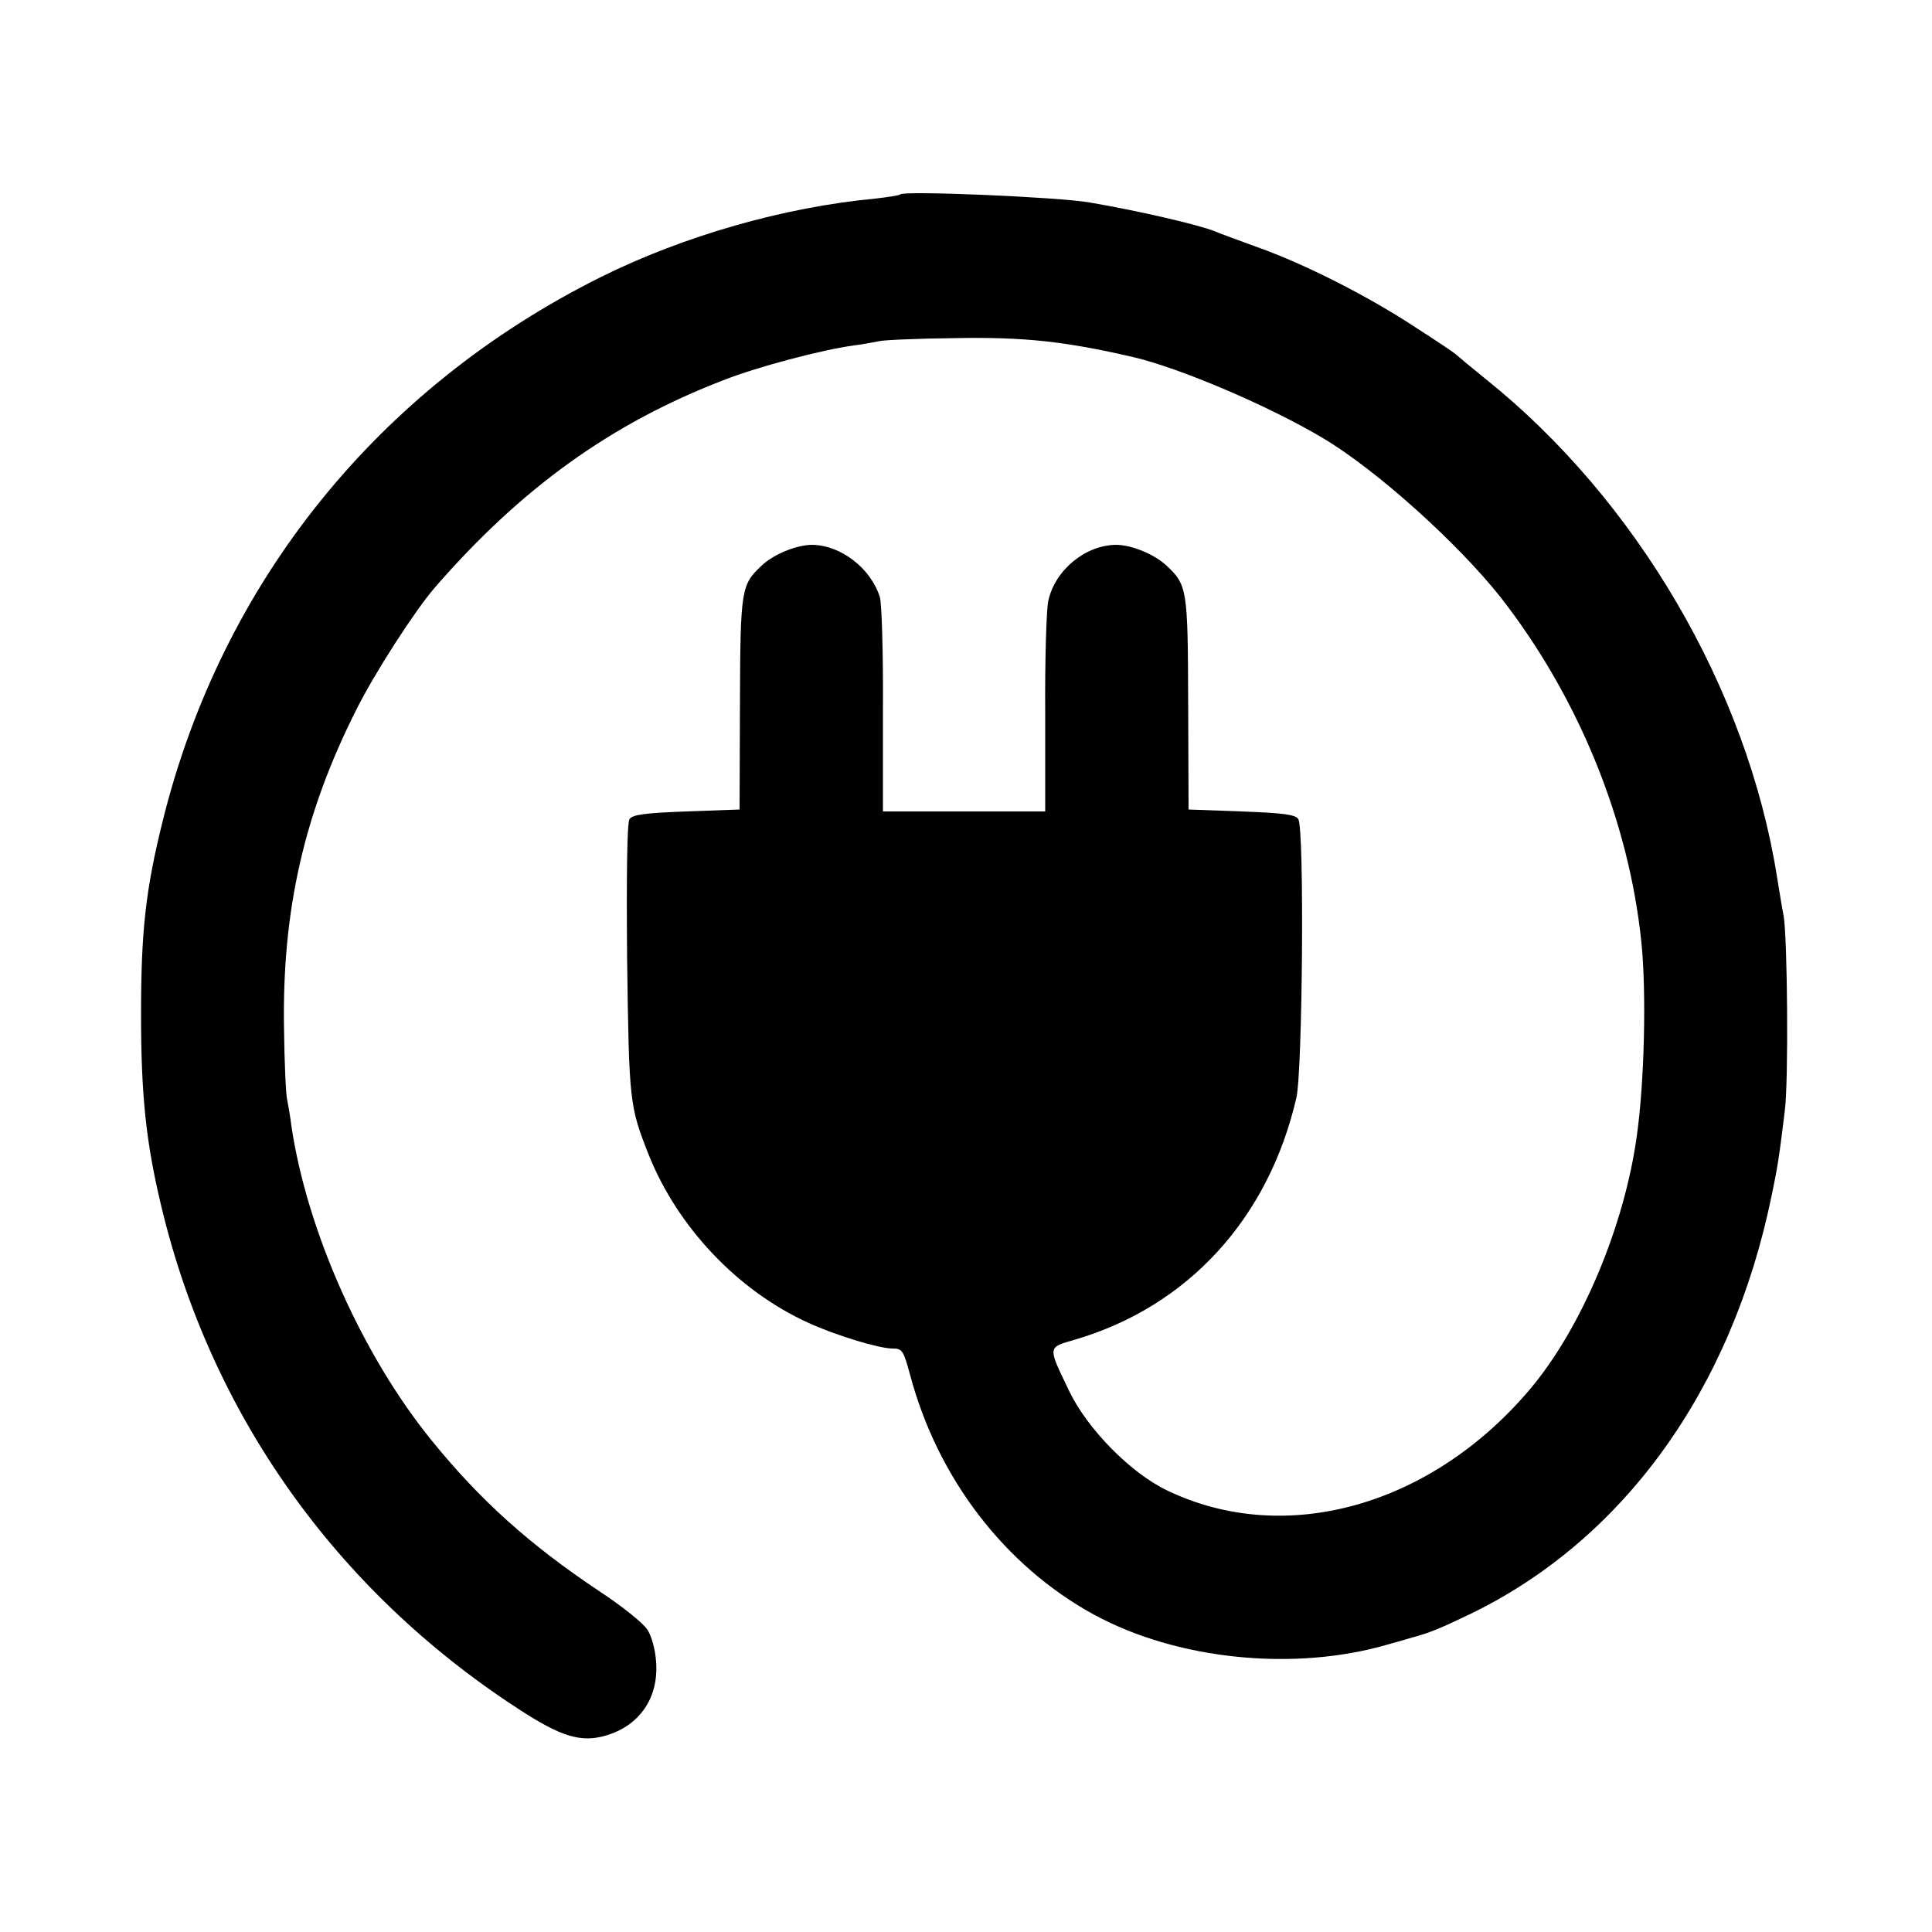
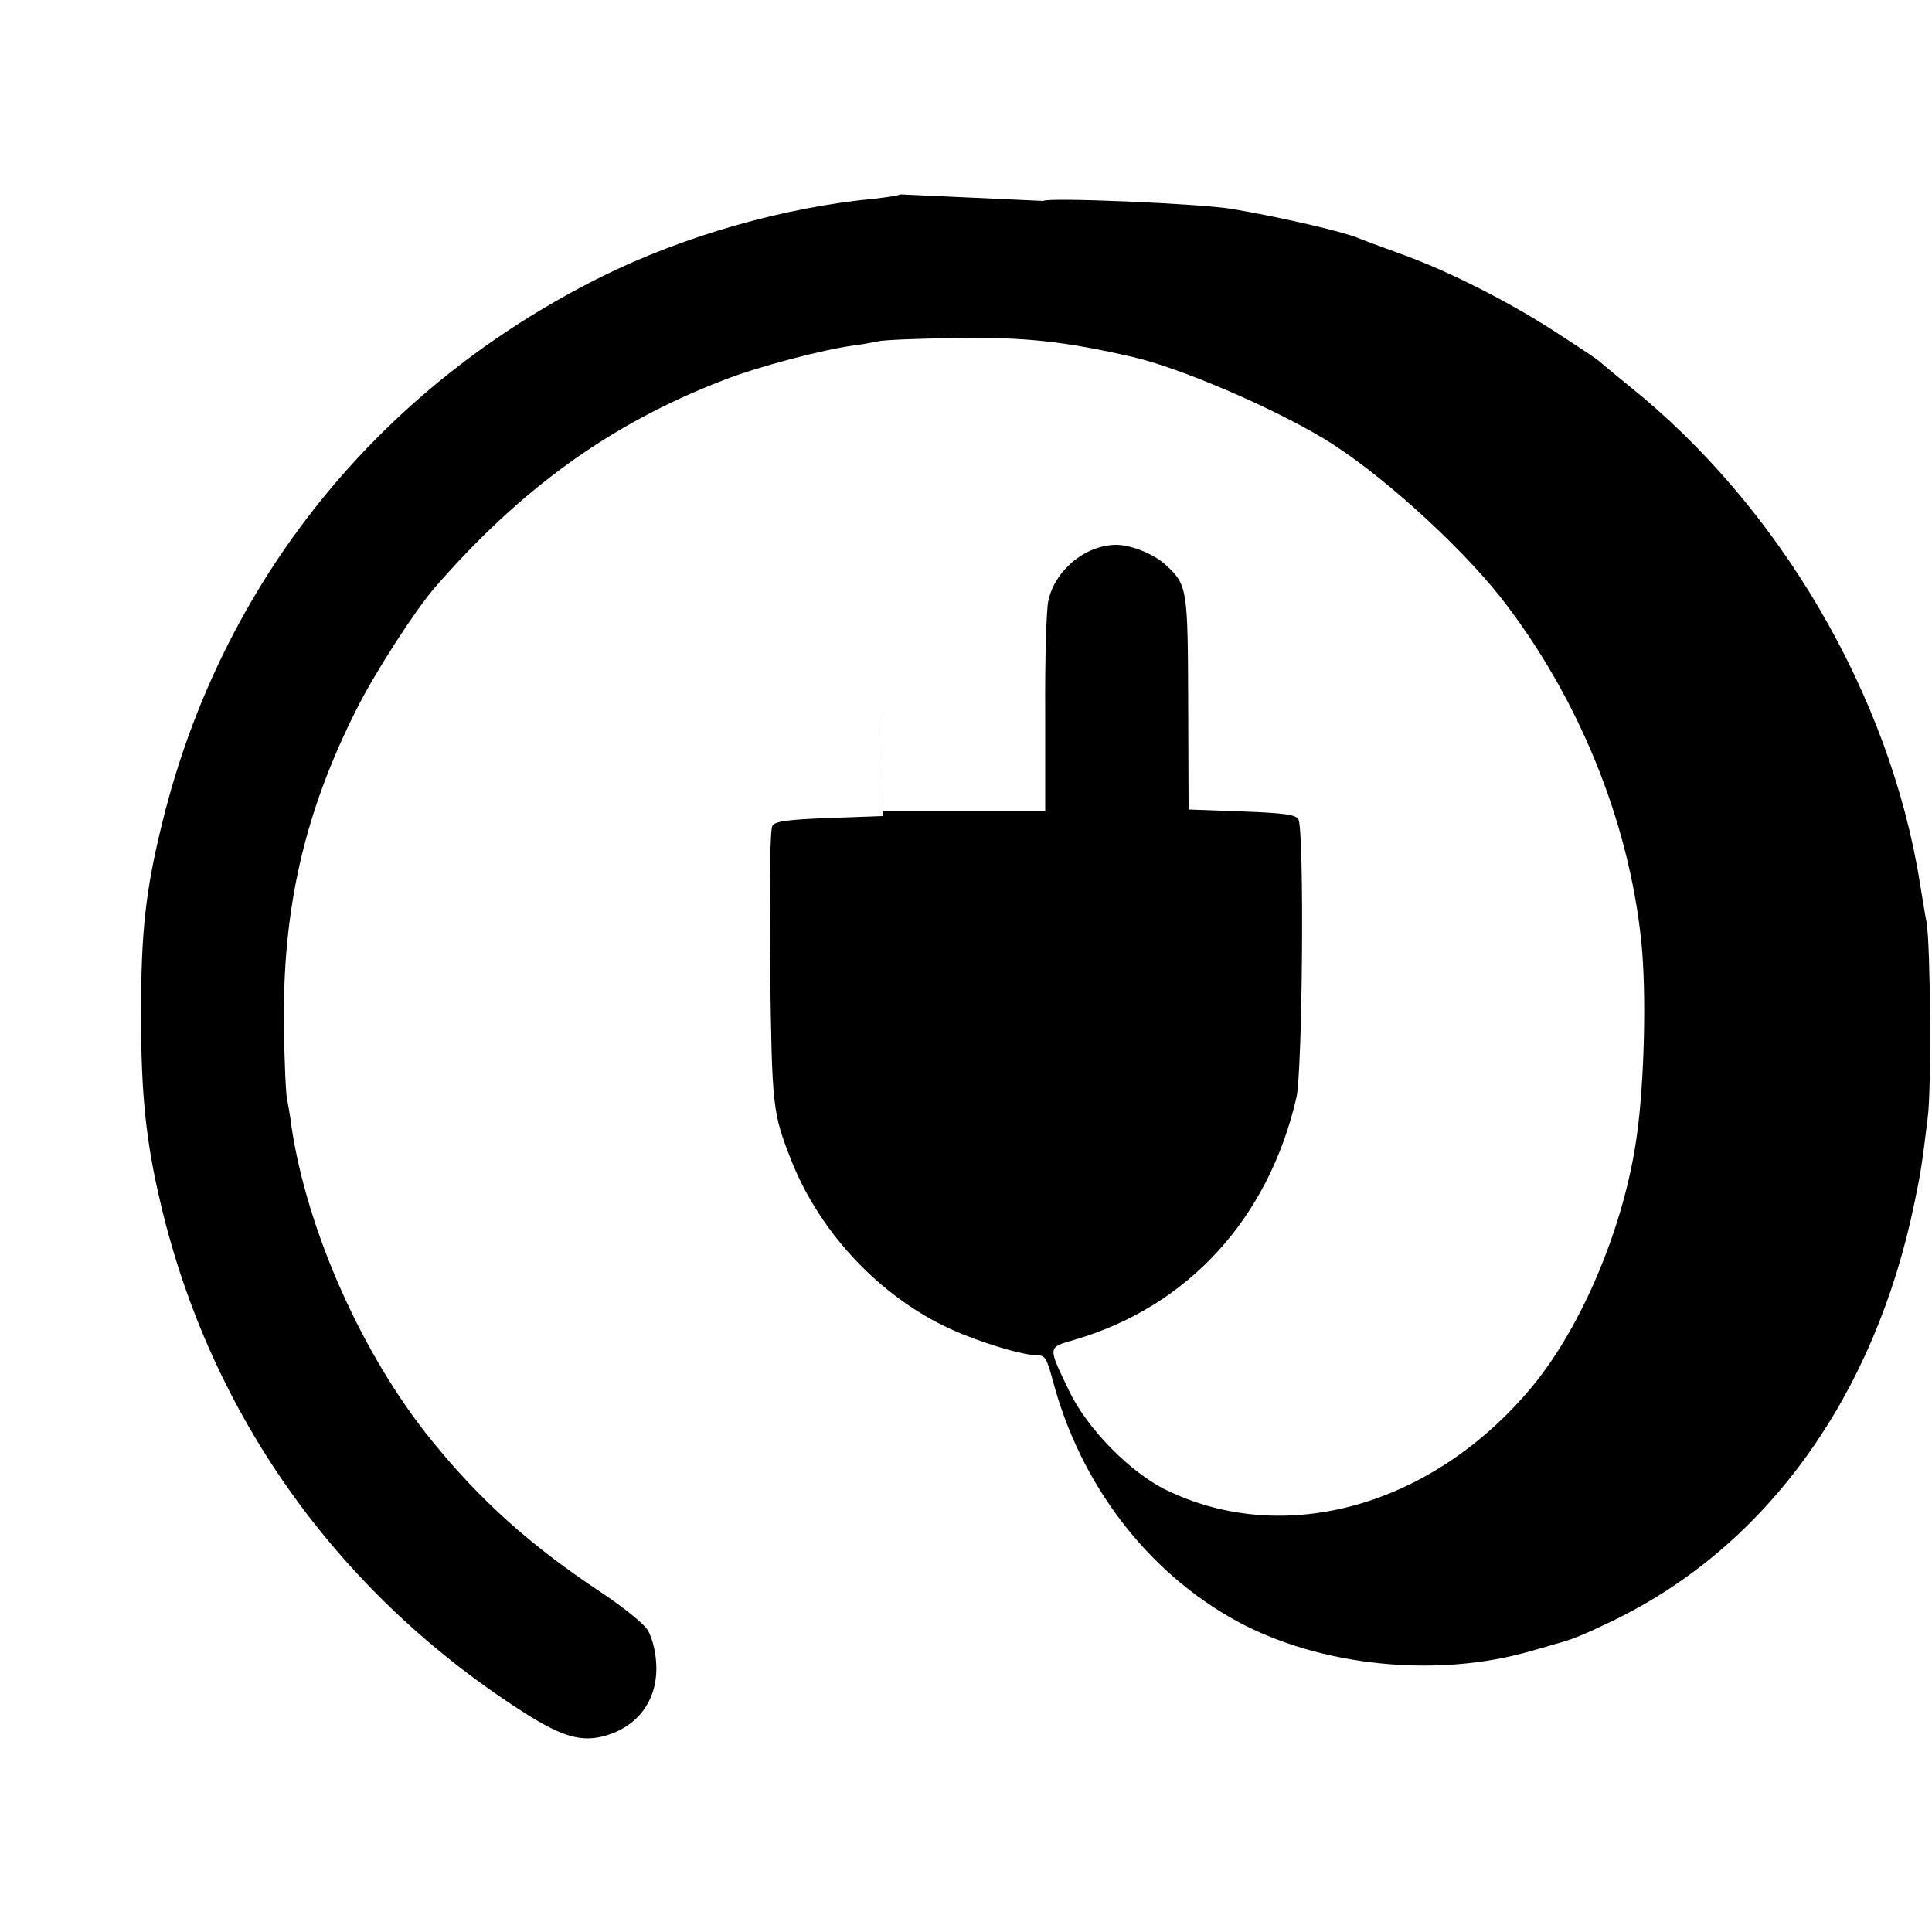
<svg xmlns="http://www.w3.org/2000/svg" version="1.0" width="500pt" height="500pt" viewBox="0 0 500 500" preserveAspectRatio="xMidYMid meet">
  <g transform="translate(0,500) scale(0.1,-0.1)" fill="#000000" stroke="none">
-     <path d="M2330 4497 c-3 -3 -32 -7 -65 -11 -236 -22 -497 -97 -710 -203 -576 -287 -981 -789 -1134 -1408 -44 -177 -56 -284 -56 -500 0 -210 13 -332 52 -495 128 -538 451 -994 922 -1301 113 -74 165 -90 231 -70 86 26 135 98 128 190 -2 32 -12 68 -23 84 -10 16 -66 61 -124 99 -180 120 -308 235 -433 389 -180 221 -324 544 -364 816 -3 26 -9 57 -11 68 -3 11 -7 94 -8 185 -5 304 52 556 188 825 47 94 151 255 202 314 223 257 456 425 747 537 89 35 256 79 338 90 25 3 54 9 65 11 11 3 101 7 200 8 174 3 280 -8 457 -49 121 -28 353 -127 492 -210 138 -82 348 -271 459 -411 201 -257 333 -579 365 -895 13 -128 8 -359 -12 -500 -32 -232 -141 -492 -272 -650 -256 -307 -637 -415 -944 -267 -94 45 -206 159 -253 257 -56 117 -57 112 15 133 293 86 501 314 573 626 16 68 21 697 5 721 -7 12 -39 16 -147 20 l-137 5 -1 275 c-1 296 -2 306 -57 357 -31 29 -90 53 -130 53 -80 -1 -158 -66 -175 -145 -5 -22 -9 -154 -8 -292 l0 -253 -210 0 -210 0 0 263 c1 144 -3 276 -8 292 -24 75 -101 134 -175 135 -40 0 -99 -24 -130 -53 -54 -50 -56 -61 -57 -357 l-1 -275 -138 -5 c-106 -4 -139 -8 -147 -20 -6 -10 -8 -142 -6 -365 5 -368 6 -377 56 -504 75 -187 230 -351 412 -434 72 -33 184 -67 219 -67 25 0 28 -5 45 -67 71 -268 245 -495 475 -621 216 -118 521 -149 765 -77 33 9 65 19 70 20 39 11 67 23 138 57 398 192 679 581 782 1084 15 72 19 95 34 219 10 75 7 447 -3 505 -4 19 -11 64 -17 100 -77 487 -364 977 -754 1289 -38 31 -72 59 -75 62 -3 4 -51 36 -107 72 -123 81 -287 164 -408 207 -49 18 -99 36 -110 41 -41 17 -201 54 -325 75 -79 14 -480 31 -490 21z" />
+     <path d="M2330 4497 c-3 -3 -32 -7 -65 -11 -236 -22 -497 -97 -710 -203 -576 -287 -981 -789 -1134 -1408 -44 -177 -56 -284 -56 -500 0 -210 13 -332 52 -495 128 -538 451 -994 922 -1301 113 -74 165 -90 231 -70 86 26 135 98 128 190 -2 32 -12 68 -23 84 -10 16 -66 61 -124 99 -180 120 -308 235 -433 389 -180 221 -324 544 -364 816 -3 26 -9 57 -11 68 -3 11 -7 94 -8 185 -5 304 52 556 188 825 47 94 151 255 202 314 223 257 456 425 747 537 89 35 256 79 338 90 25 3 54 9 65 11 11 3 101 7 200 8 174 3 280 -8 457 -49 121 -28 353 -127 492 -210 138 -82 348 -271 459 -411 201 -257 333 -579 365 -895 13 -128 8 -359 -12 -500 -32 -232 -141 -492 -272 -650 -256 -307 -637 -415 -944 -267 -94 45 -206 159 -253 257 -56 117 -57 112 15 133 293 86 501 314 573 626 16 68 21 697 5 721 -7 12 -39 16 -147 20 l-137 5 -1 275 c-1 296 -2 306 -57 357 -31 29 -90 53 -130 53 -80 -1 -158 -66 -175 -145 -5 -22 -9 -154 -8 -292 l0 -253 -210 0 -210 0 0 263 l-1 -275 -138 -5 c-106 -4 -139 -8 -147 -20 -6 -10 -8 -142 -6 -365 5 -368 6 -377 56 -504 75 -187 230 -351 412 -434 72 -33 184 -67 219 -67 25 0 28 -5 45 -67 71 -268 245 -495 475 -621 216 -118 521 -149 765 -77 33 9 65 19 70 20 39 11 67 23 138 57 398 192 679 581 782 1084 15 72 19 95 34 219 10 75 7 447 -3 505 -4 19 -11 64 -17 100 -77 487 -364 977 -754 1289 -38 31 -72 59 -75 62 -3 4 -51 36 -107 72 -123 81 -287 164 -408 207 -49 18 -99 36 -110 41 -41 17 -201 54 -325 75 -79 14 -480 31 -490 21z" />
  </g>
</svg>